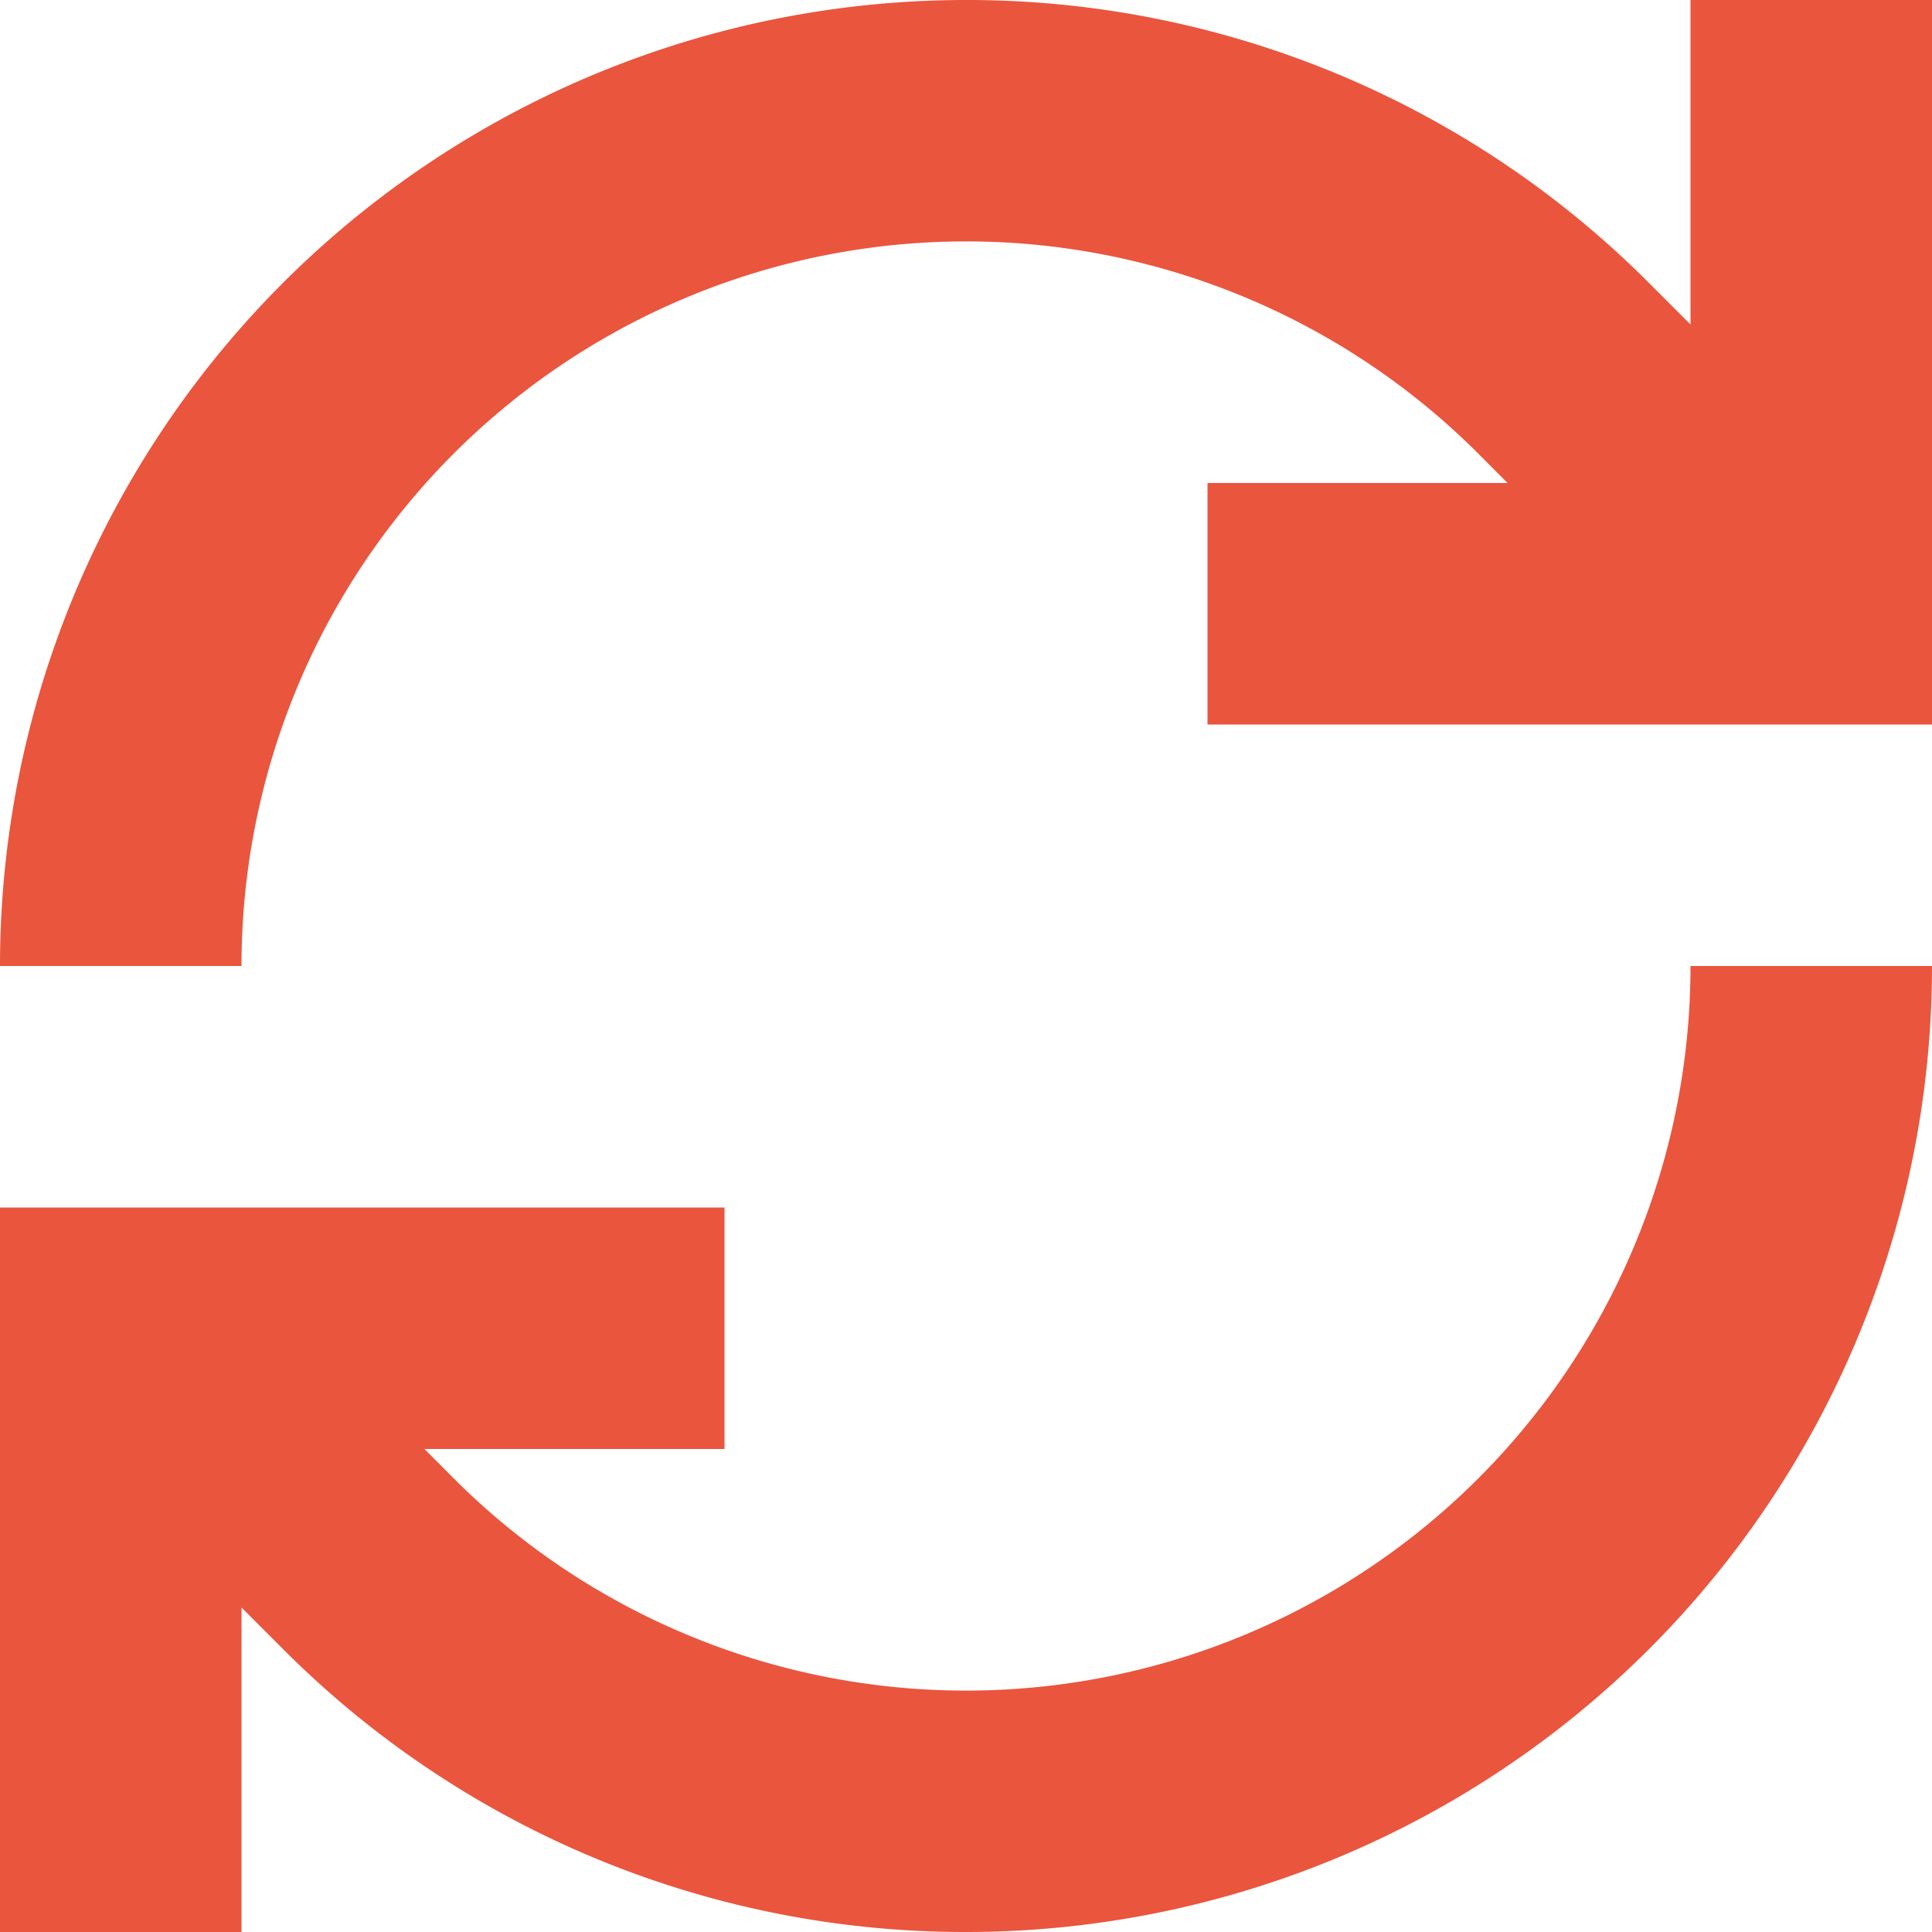
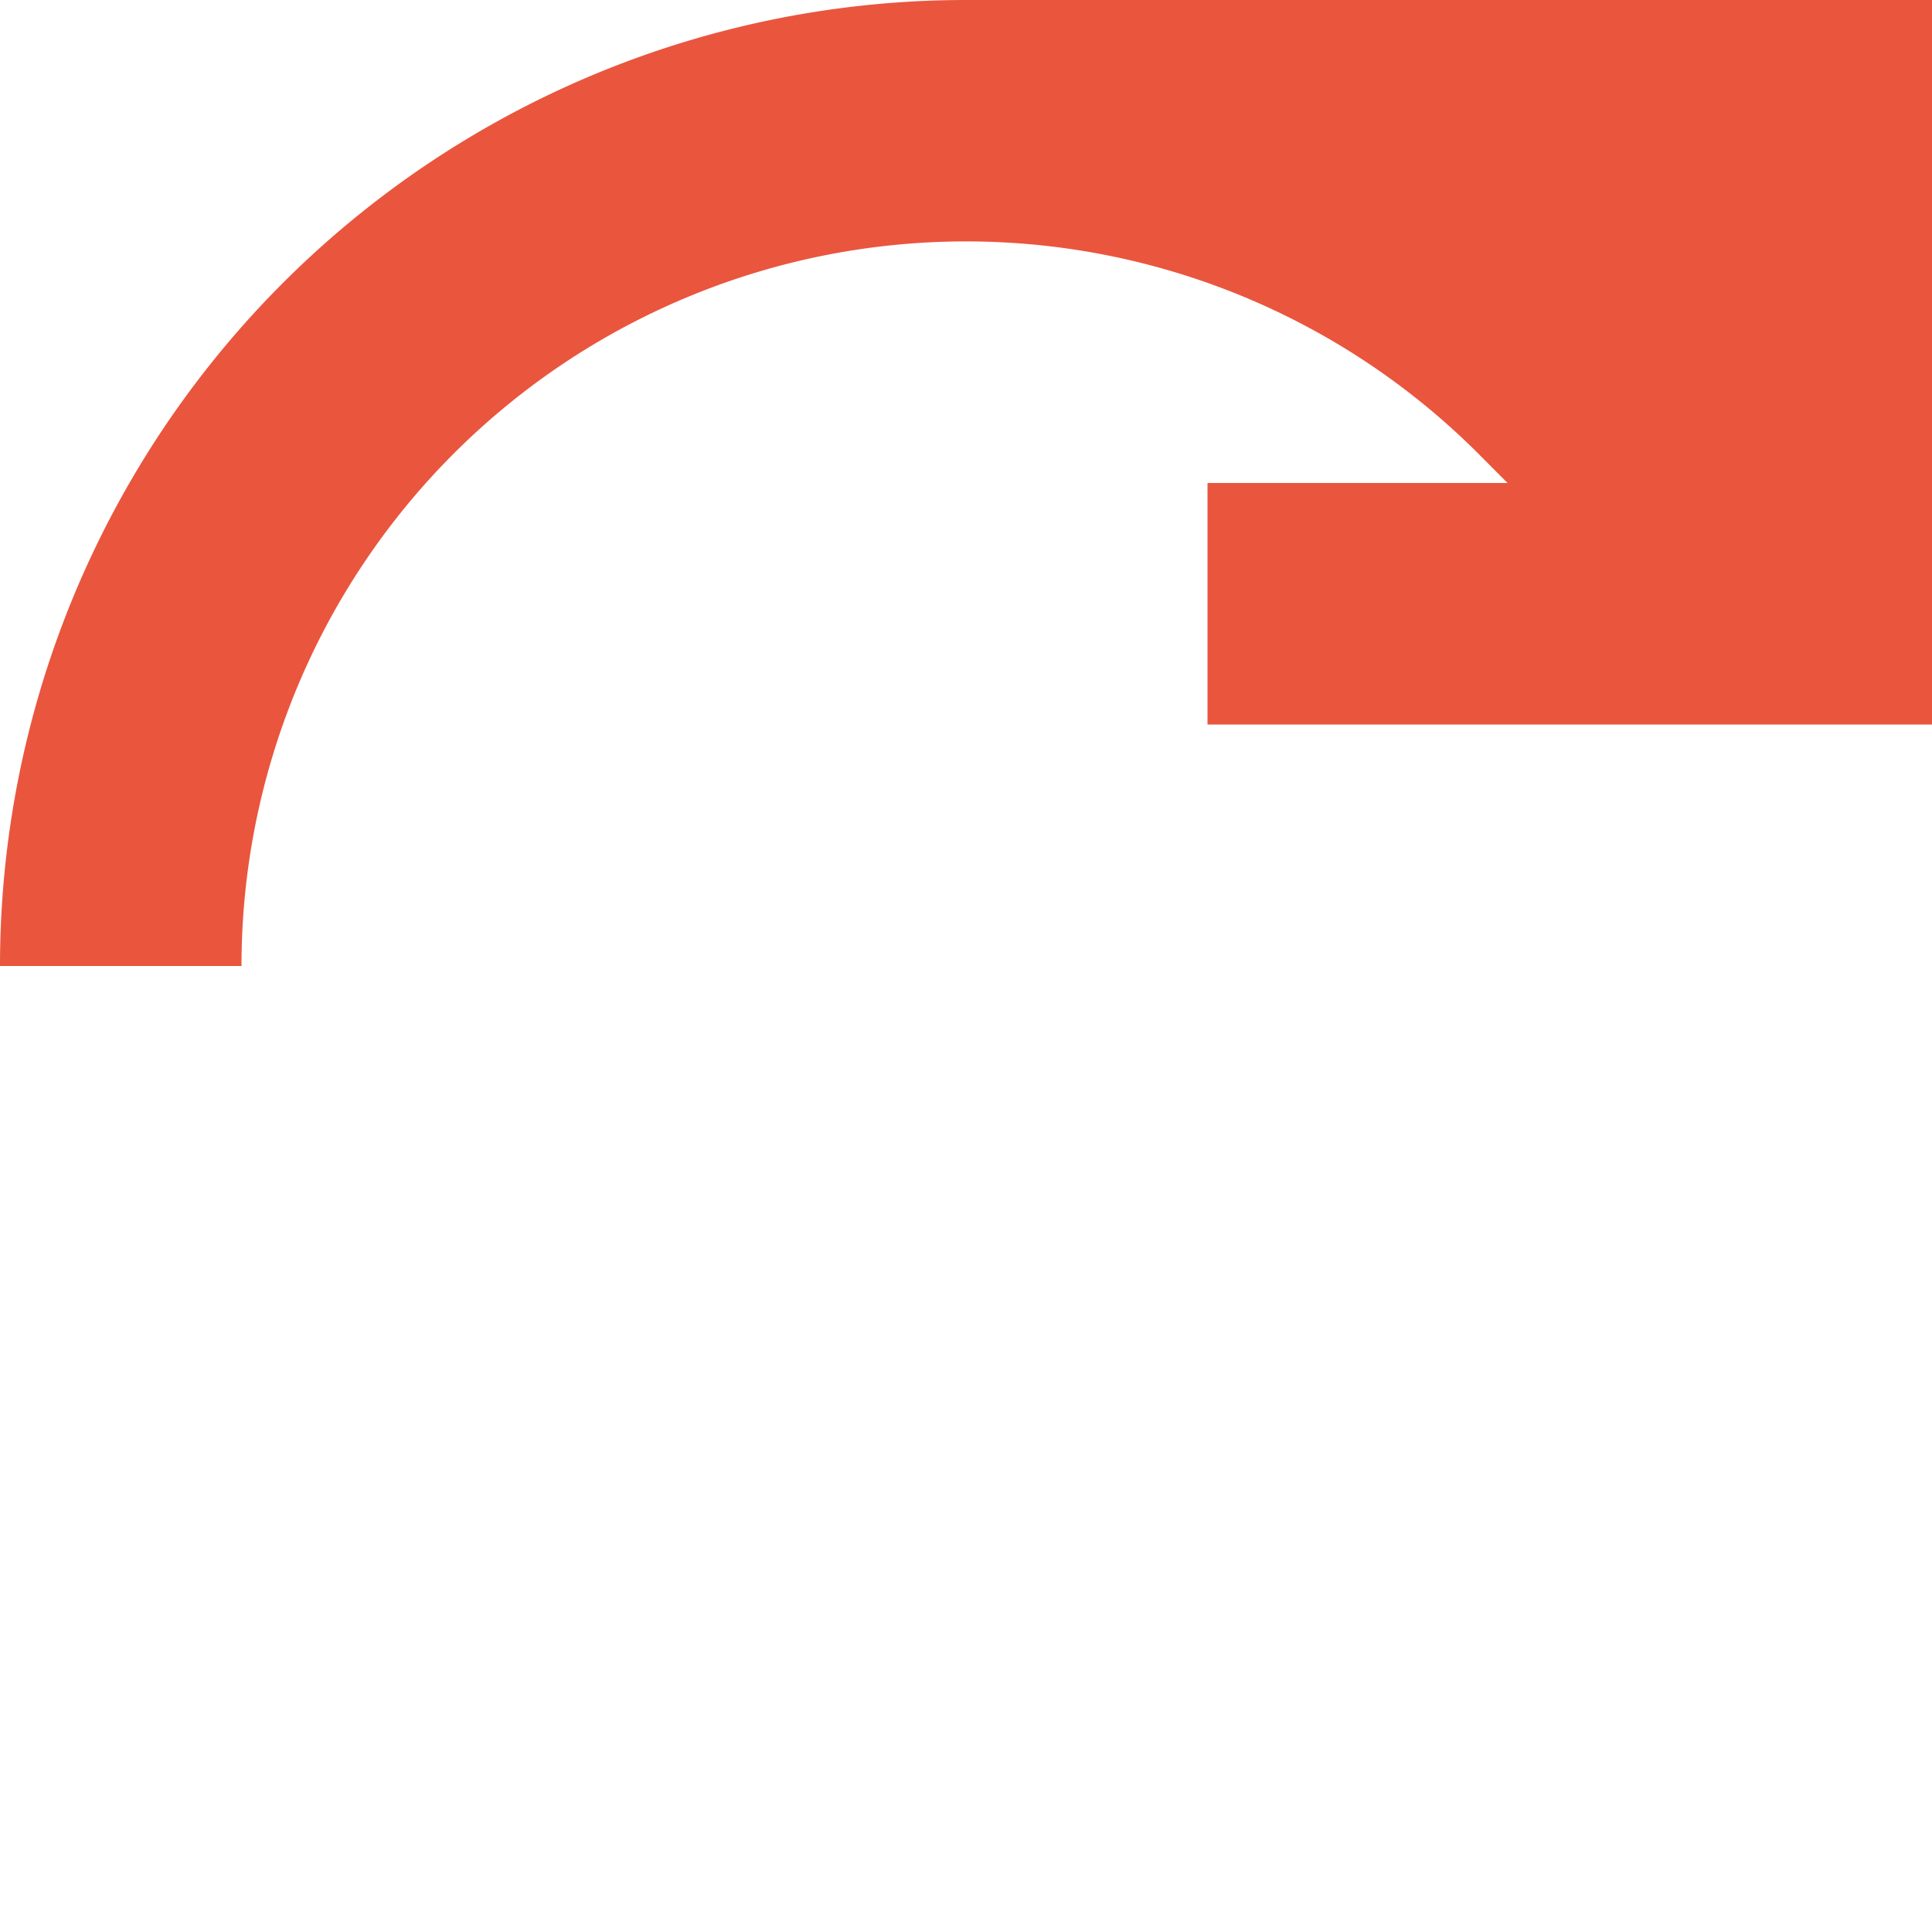
<svg xmlns="http://www.w3.org/2000/svg" width="32" height="32" viewBox="0 0 32 32">
  <g transform="translate(-142 -186)">
-     <path d="M158,186a16,16,0,0,0-16,16h4a12,12,0,0,1,20.486-8.486l.484.486H162v4h12V186h-4v5.374l-.686-.686A15.943,15.943,0,0,0,158,186Z" fill="#ea553e" />
-     <path d="M158,218a16,16,0,0,0,16-16h-4a12,12,0,0,1-20.486,8.486L149.03,210H154v-4H142v12h4v-5.374l.686.686A15.943,15.943,0,0,0,158,218Z" fill="#ea553e" />
+     <path d="M158,186a16,16,0,0,0-16,16h4a12,12,0,0,1,20.486-8.486l.484.486H162v4h12V186h-4l-.686-.686A15.943,15.943,0,0,0,158,186Z" fill="#ea553e" />
  </g>
</svg>